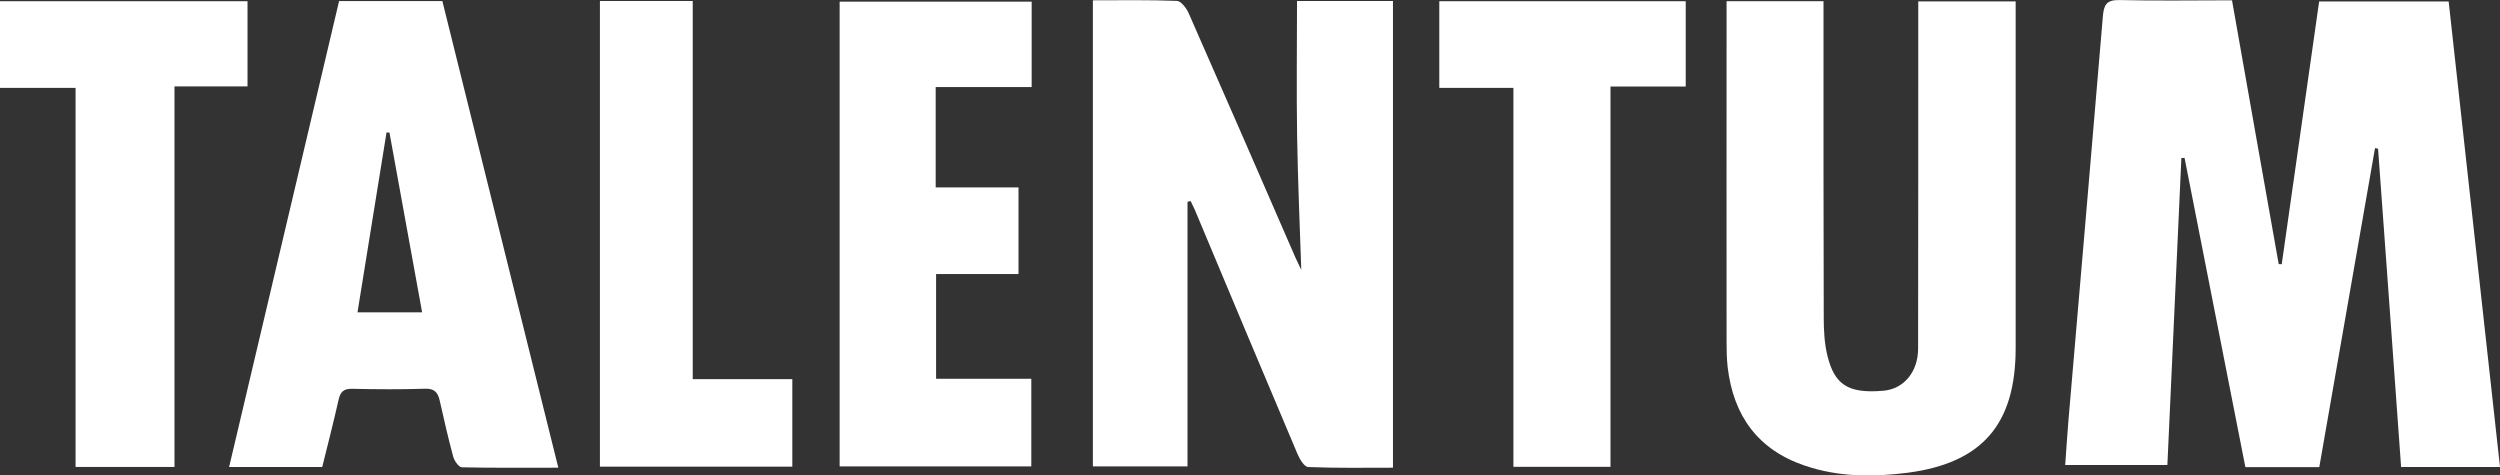
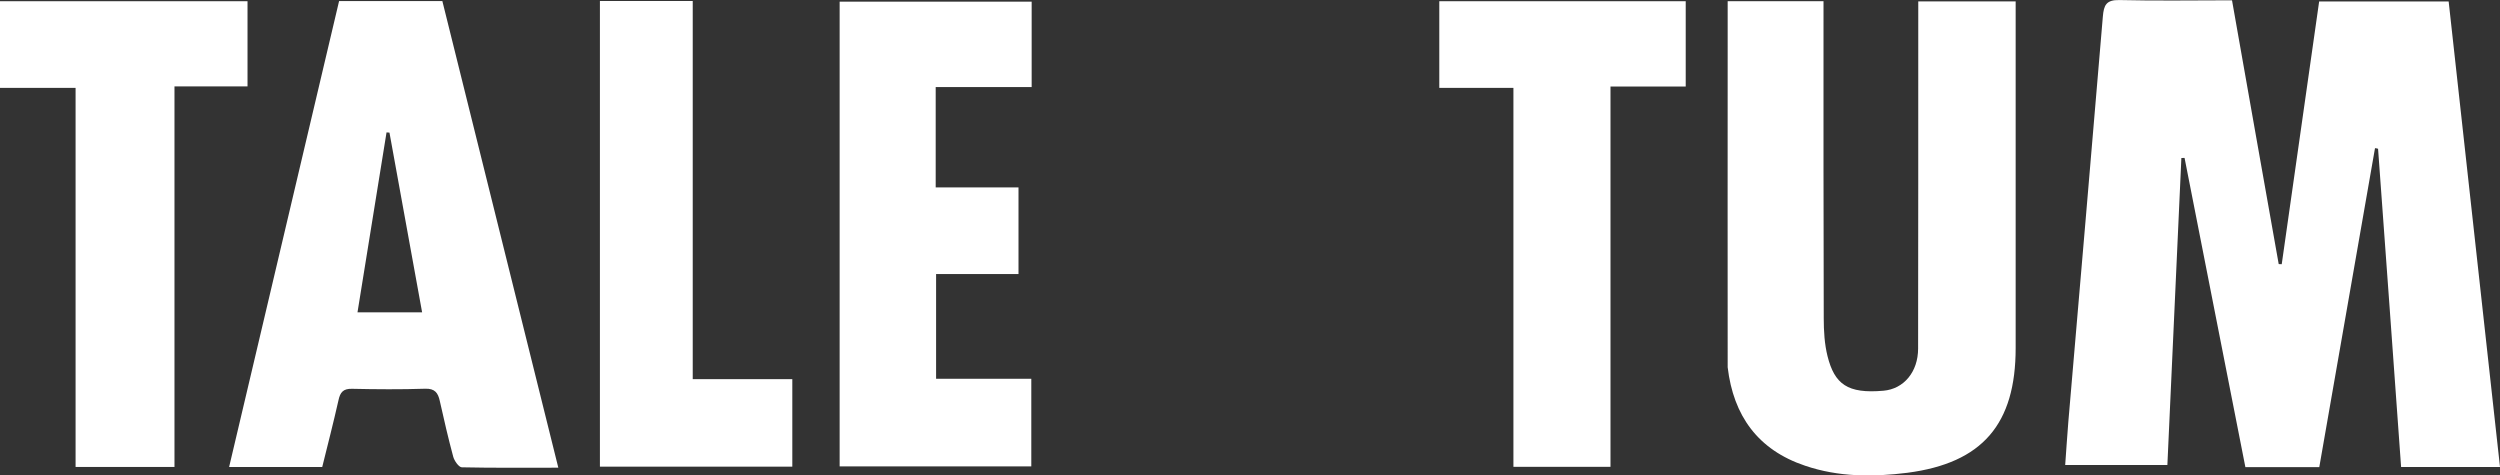
<svg xmlns="http://www.w3.org/2000/svg" version="1.1" id="Capa_1" x="0px" y="0px" width="98.206px" height="18.678px" viewBox="0 0 98.206 18.678" enable-background="new 0 0 98.206 18.678" xml:space="preserve">
  <rect x="0" y="0" width="98.206" height="18.678" fill="#333333" stroke="none" />
  <path fill-rule="evenodd" clip-rule="evenodd" fill="#FFFFFF" d="M98.206,18.345h-3.885c-0.302-4.182-0.598-8.339-0.905-12.501  c-0.038-0.012-0.077-0.021-0.12-0.024c-0.728,4.171-1.455,8.338-2.189,12.53h-2.903c-0.799-4.047-1.594-8.1-2.389-12.146  c-0.044,0.002-0.082,0.002-0.125,0.002c-0.181,4.004-0.364,8.006-0.55,12.061h-4.014c0.043-0.567,0.076-1.14,0.124-1.707  c0.455-5.301,0.91-10.607,1.355-15.907c0.038-0.45,0.13-0.661,0.652-0.651c1.451,0.036,2.908,0.01,4.422,0.01  c0.612,3.481,1.225,6.924,1.834,10.362c0.038,0.003,0.081,0.003,0.119,0.005c0.488-3.422,0.977-6.847,1.47-10.322h5.087  C96.86,6.131,97.525,12.198,98.206,18.345" />
-   <path fill-rule="evenodd" clip-rule="evenodd" fill="#FFFFFF" d="M46.648,7.925v10.396h-3.717V0.012c1.112,0,2.213-0.02,3.306,0.024  c0.157,0.007,0.368,0.284,0.454,0.477c1.408,3.194,2.802,6.396,4.196,9.604c0.081,0.18,0.172,0.356,0.23,0.485  c-0.058-1.733-0.134-3.491-0.163-5.246C50.925,3.59,50.95,1.828,50.95,0.039h3.769v18.333c-1.107,0-2.218,0.02-3.33-0.026  c-0.152-0.002-0.34-0.318-0.426-0.526c-1.355-3.195-2.691-6.395-4.037-9.6c-0.049-0.109-0.101-0.213-0.154-0.323  C46.735,7.911,46.691,7.913,46.648,7.925" />
-   <path fill-rule="evenodd" clip-rule="evenodd" fill="#FFFFFF" d="M67.824,0.048h3.808v0.721c0,3.913-0.004,7.827,0.009,11.735  c0,0.5,0.03,1.013,0.149,1.489c0.277,1.093,0.781,1.482,2.199,1.355c0.795-0.069,1.359-0.737,1.359-1.657  c0.006-4.284,0.006-8.574,0.006-12.858V0.055h3.826v0.752V13.67c0,2.989-1.302,4.517-4.253,4.902c-1.35,0.17-2.702,0.17-4.018-0.277  c-1.854-0.623-2.816-1.962-3.042-3.868c-0.038-0.335-0.043-0.668-0.043-0.999c-0.005-4.203,0-8.408,0-12.606V0.048z" />
+   <path fill-rule="evenodd" clip-rule="evenodd" fill="#FFFFFF" d="M67.824,0.048h3.808v0.721c0,3.913-0.004,7.827,0.009,11.735  c0,0.5,0.03,1.013,0.149,1.489c0.277,1.093,0.781,1.482,2.199,1.355c0.795-0.069,1.359-0.737,1.359-1.657  c0.006-4.284,0.006-8.574,0.006-12.858V0.055h3.826v0.752V13.67c0,2.989-1.302,4.517-4.253,4.902c-1.35,0.17-2.702,0.17-4.018-0.277  c-1.854-0.623-2.816-1.962-3.042-3.868c-0.005-4.203,0-8.408,0-12.606V0.048z" />
  <polygon fill-rule="evenodd" clip-rule="evenodd" fill="#FFFFFF" points="40.009,10.765 36.772,10.765 36.772,14.879 40.512,14.879   40.512,18.321 32.983,18.321 32.983,0.065 40.526,0.065 40.526,3.42 36.756,3.42 36.756,7.362 40.009,7.362 " />
  <polygon fill-rule="evenodd" clip-rule="evenodd" fill="#FFFFFF" points="6.854,18.343 2.969,18.343 2.969,3.452 0,3.452 0,0.048   9.723,0.048 9.723,3.394 6.854,3.394 " />
  <polygon fill-rule="evenodd" clip-rule="evenodd" fill="#FFFFFF" points="63.264,18.338 59.451,18.338 59.451,3.452 56.539,3.452   56.539,0.048 66.219,0.048 66.219,3.399 63.264,3.399 " />
  <polygon fill-rule="evenodd" clip-rule="evenodd" fill="#FFFFFF" points="23.566,0.039 27.212,0.039 27.212,14.894 31.124,14.894   31.124,18.331 23.566,18.331 " />
  <path fill-rule="evenodd" clip-rule="evenodd" fill="#FFFFFF" d="M21.932,18.372c-1.313,0-2.553,0.012-3.793-0.015  c-0.119-0.007-0.293-0.256-0.336-0.419c-0.195-0.726-0.363-1.453-0.526-2.184c-0.068-0.318-0.193-0.498-0.576-0.484  c-0.957,0.031-1.916,0.024-2.873,0.003c-0.345-0.008-0.465,0.134-0.532,0.452c-0.196,0.869-0.417,1.729-0.638,2.62H9  c1.445-6.116,2.883-12.199,4.32-18.302h4.057C18.886,6.131,20.4,12.214,21.932,18.372 M15.299,5.209  c-0.039,0-0.077-0.008-0.115-0.008c-0.379,2.343-0.758,4.688-1.141,7.069h2.539C16.147,9.889,15.725,7.549,15.299,5.209" />
</svg>